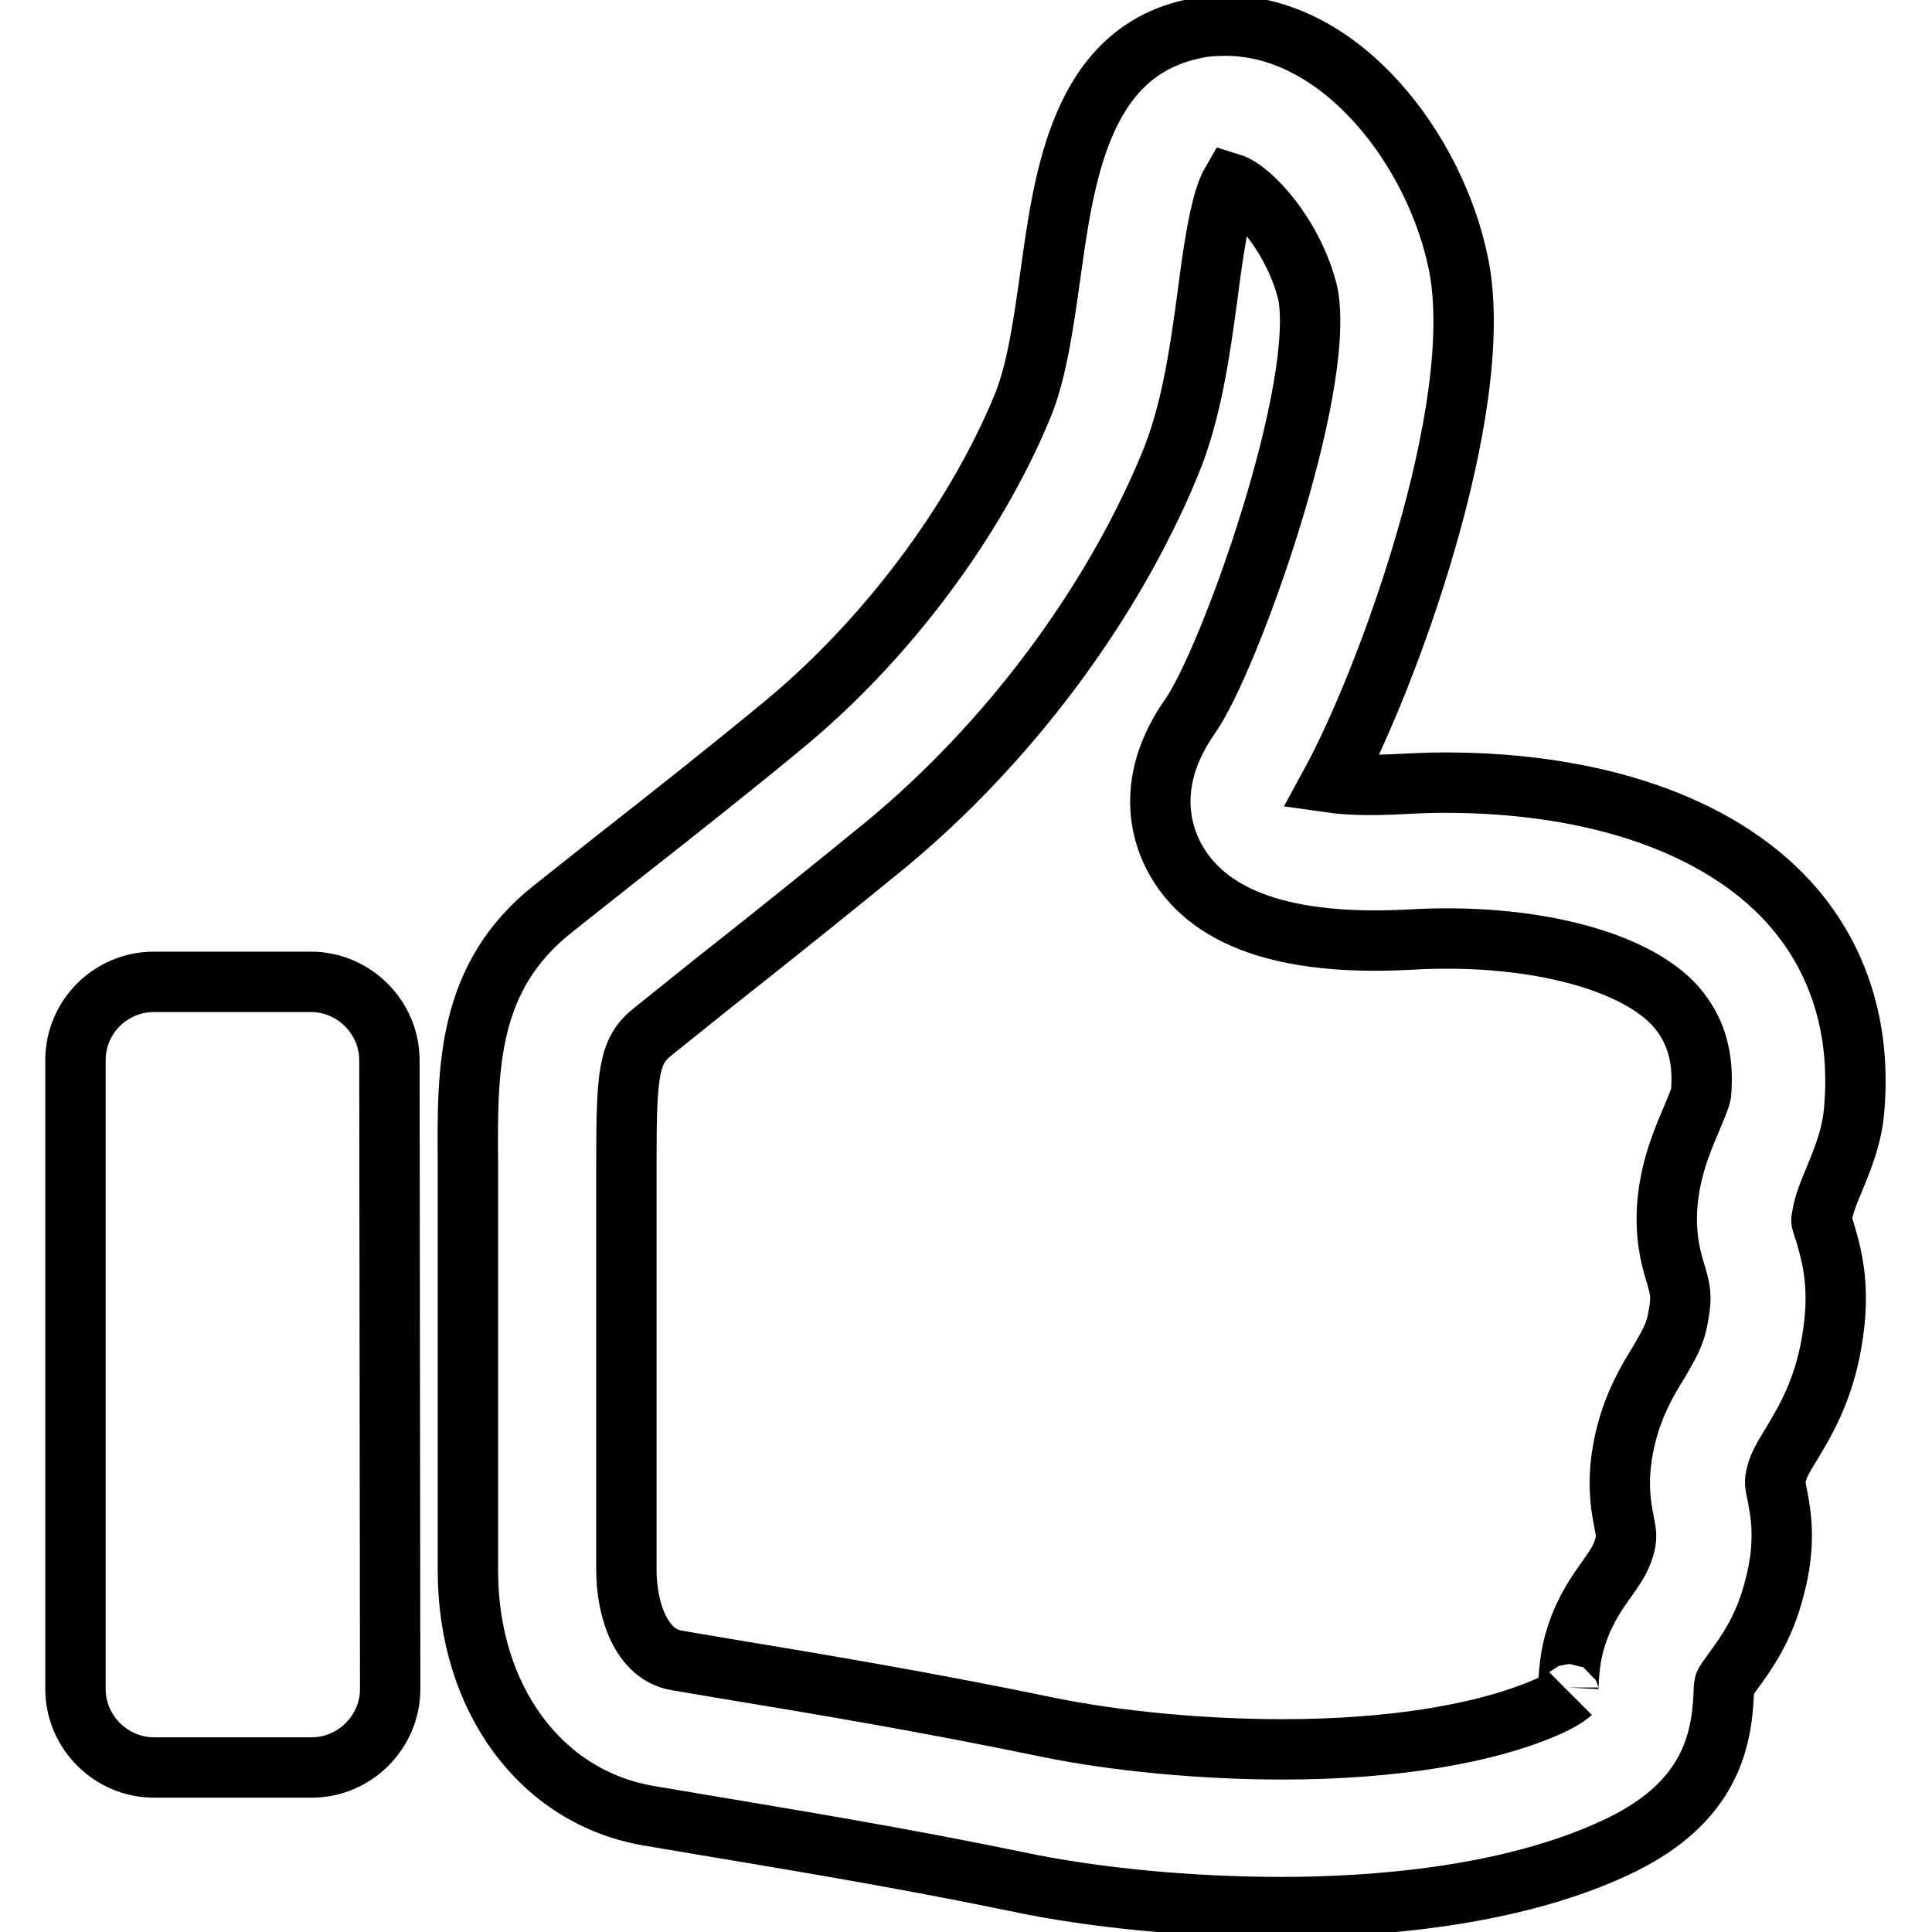
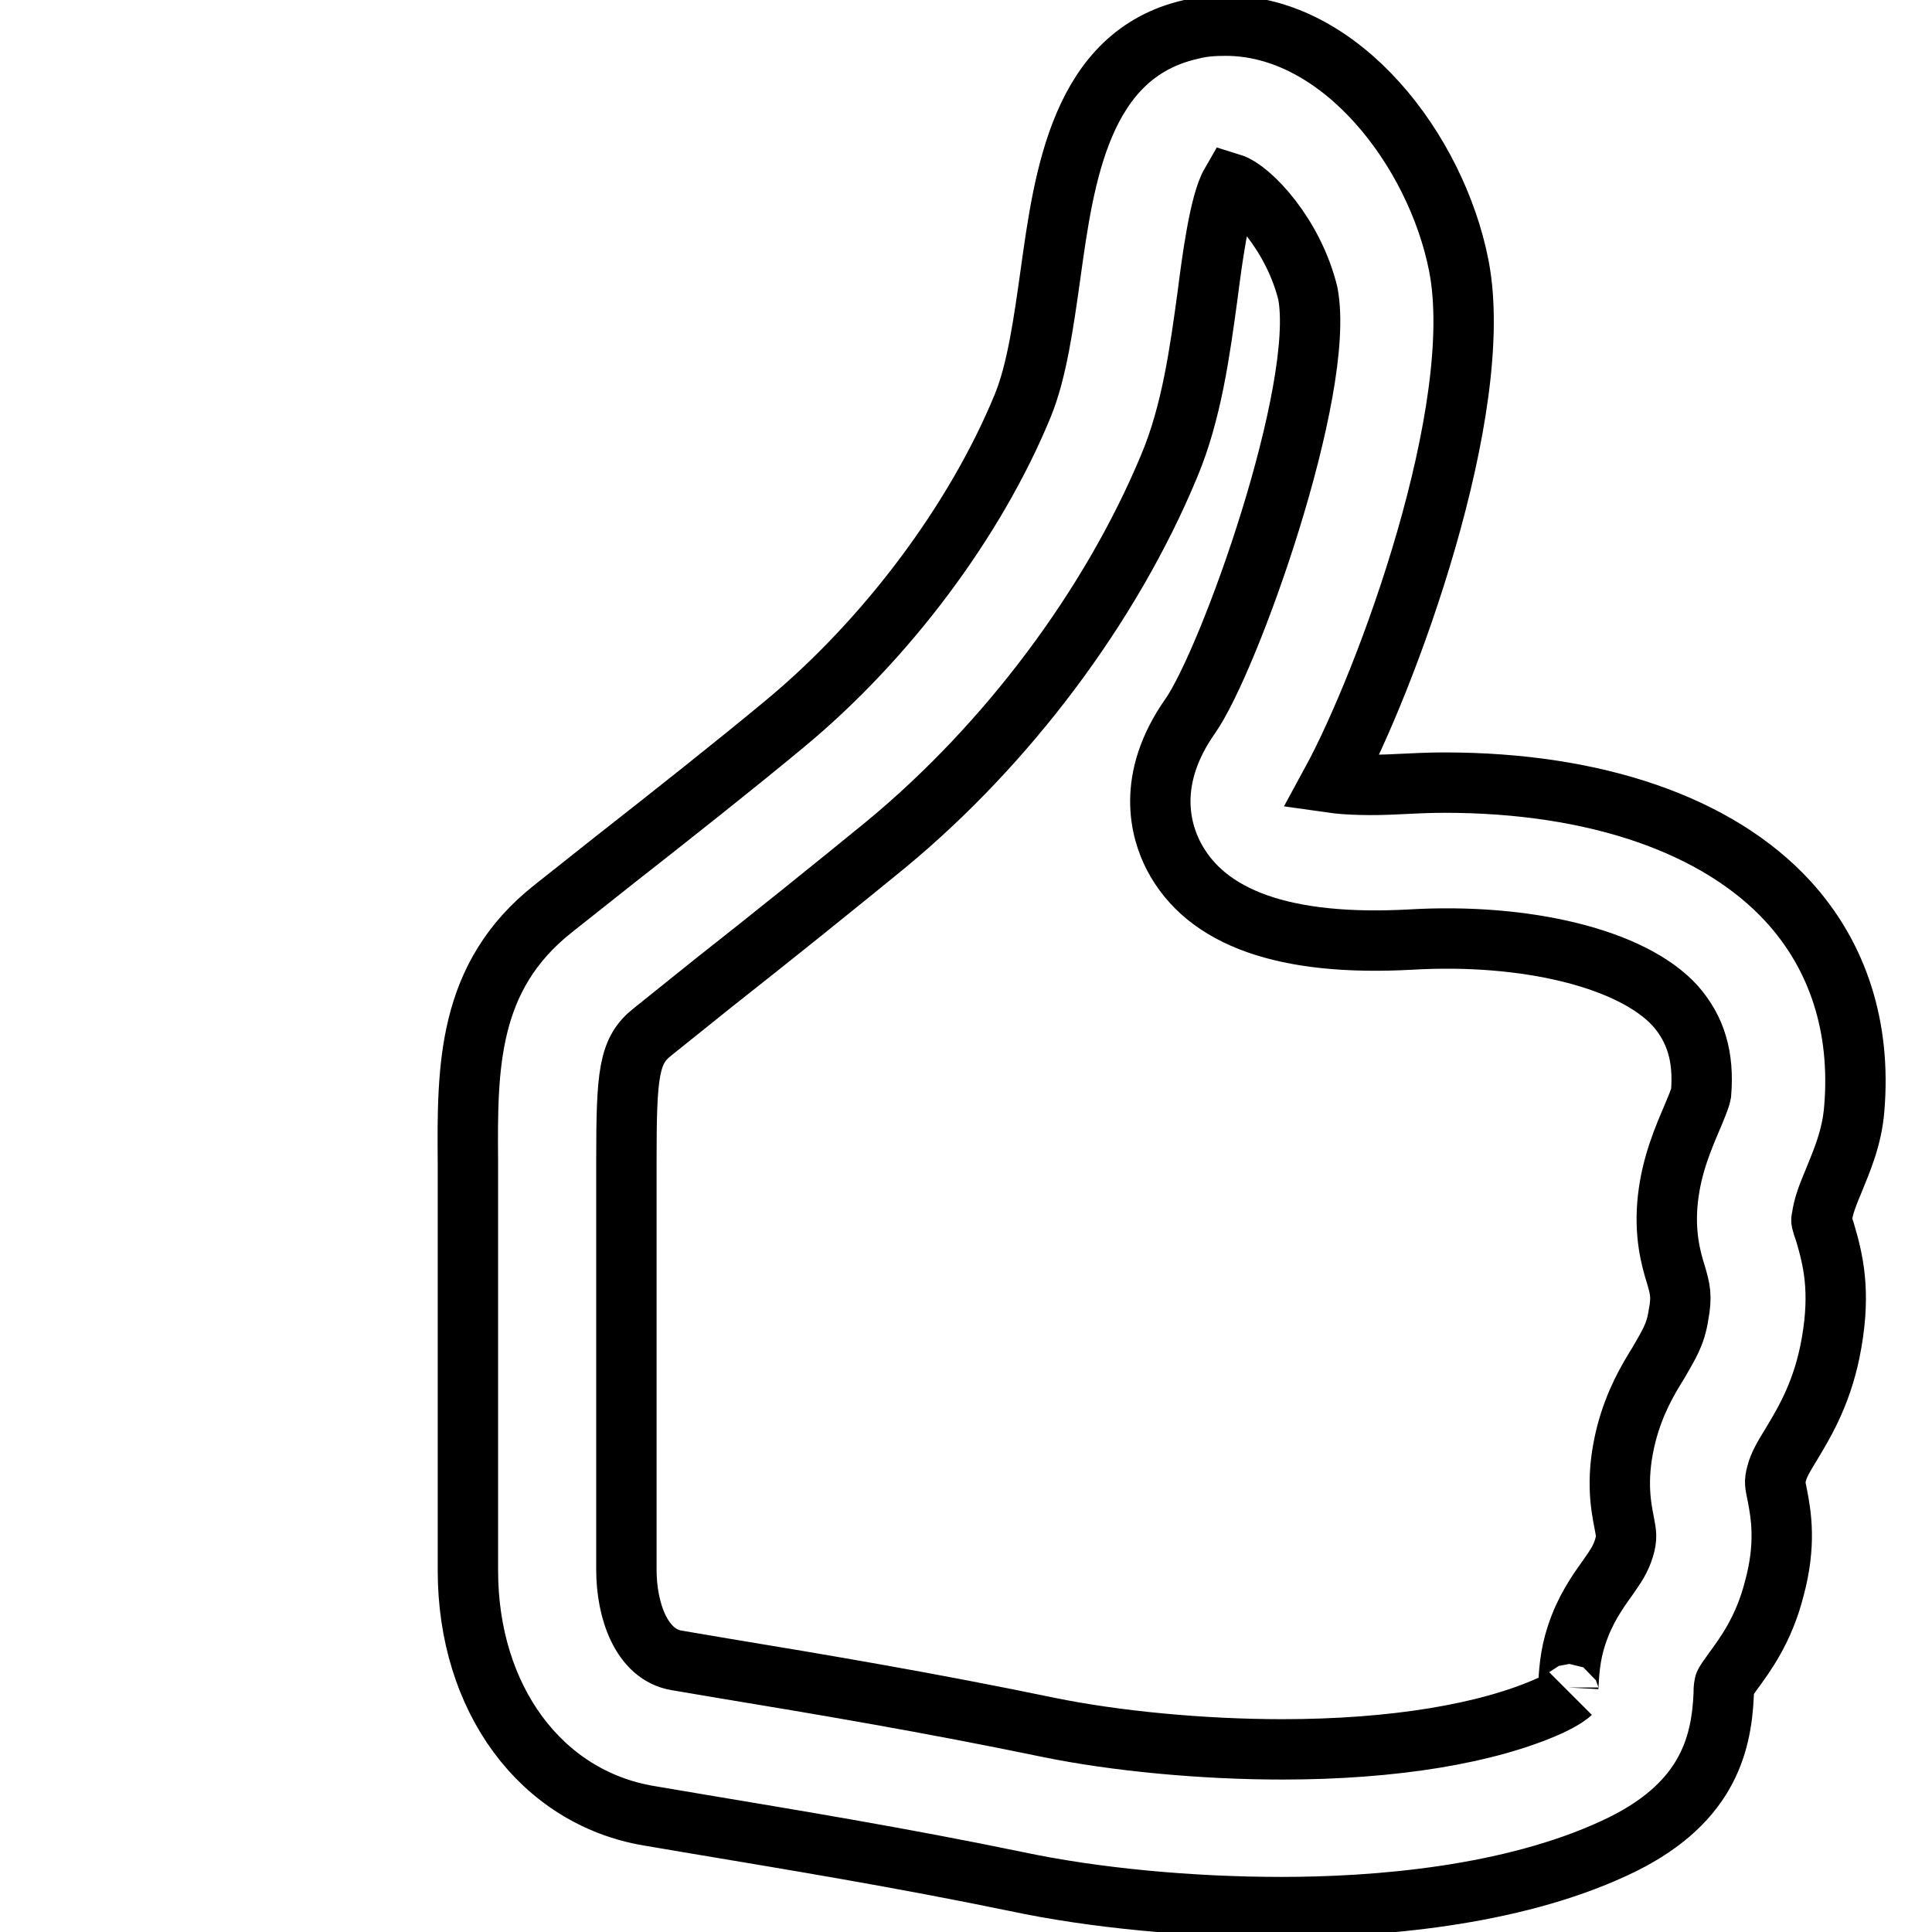
<svg xmlns="http://www.w3.org/2000/svg" version="1.1" x="0px" y="0px" viewBox="0 0 256 256" enable-background="new 0 0 256 256" xml:space="preserve">
  <g>
    <g>
      <path stroke-width="8" fill-opacity="0" stroke="#000000" d="M169.8,252.7c-12.1,0-24.9-1.2-35.2-3.4c-15.5-3.2-29.6-5.5-42.1-7.6l-6.5-1.1c-14.3-2.4-24-15.5-24-32.5V154c-0.1-12.6-0.1-24.6,11.3-33.6l8.2-6.5c7.4-5.8,16-12.6,22.5-18c13.4-11.1,25.2-26.8,31.5-42.1c1.9-4.6,2.8-11.1,3.7-17.5c1.8-12.9,4-29.1,18.6-32.4c1.5-0.4,3-0.5,4.6-0.5c15.3,0,27.9,16.5,30.9,31.8c3.7,19-9.6,55.1-16.9,68.5c2.1,0.3,5.3,0.4,8.9,0.2c2-0.1,4.1-0.2,6.1-0.2c20,0,36.2,5.6,45.5,15.7c6.7,7.3,9.7,16.8,8.8,27.5c-0.3,3.9-1.7,7-2.7,9.5c-0.8,1.9-1.4,3.4-1.6,5c-0.1,0.3-0.1,0.4,0.4,1.8c1.1,3.7,2.1,7.8,0.9,14.7c-1.1,6.4-3.5,10.4-5.3,13.4c-1.1,1.8-1.7,2.8-2,4c-0.3,1.1-0.2,1.3,0.1,2.8c0.5,2.6,1.2,6.5-0.4,12.4c-1.4,5.5-3.9,8.8-5.5,11c-0.5,0.7-1.1,1.5-1.1,1.7c-0.1,0.4-0.1,0.9-0.1,1.3c-0.3,6.9-2.3,14.8-14.5,20.4C200.1,251.3,182.3,252.7,169.8,252.7z M163.1,24.3c-1.5,2.6-2.5,10.2-3.1,14.9c-1,7.3-2.1,15.5-5.1,22.6c-7.7,18.5-21.4,36.8-37.5,50.1c-6.6,5.4-15.3,12.4-22.8,18.3l-8.1,6.5c-3.2,2.5-3.5,5.5-3.5,17.2v54.1c0,5.4,2,11.2,6.6,12l6.5,1.1c12.7,2.1,27,4.5,42.9,7.8c8.8,1.8,20.3,2.9,30.9,2.9c14.8,0,27.3-2.1,35.5-5.8c2.1-1,2.7-1.6,2.7-1.6c-0.3,0.3-0.3-0.3-0.3-0.8c0.1-1.8,0.2-4.2,1.1-6.9c1.1-3.4,2.8-5.8,4.1-7.6c1.1-1.6,1.7-2.4,2.2-4c0.4-1.4,0.3-1.8,0-3.4c-0.5-2.5-1.1-6.2,0.3-11.7c1.1-4.2,2.8-7.1,4.3-9.5c1.3-2.3,2.2-3.6,2.6-6.2c0.5-2.6,0.2-3.5-0.3-5.3c-0.7-2.2-1.6-5.5-1.1-10.1c0.5-4.6,2.1-8.2,3.2-10.8c0.5-1.2,1.1-2.6,1.2-3.2c0.4-4.9-0.7-8.5-3.4-11.6c-5.7-6.3-19.8-9.7-35.1-8.8c-16.6,0.9-27.1-2.8-31.4-11.1c-1.7-3.3-3.7-10.1,2.2-18.5c5.2-7.4,18-43.3,15.6-56C171.4,31.1,165.7,25.1,163.1,24.3z" />
-       <path stroke-width="8" fill-opacity="0" stroke="#000000" d="M51.7,223.8c0,5.7-4.7,10.4-10.4,10.4H20.4c-5.7,0-10.4-4.7-10.4-10.4v-83.3c0-5.8,4.7-10.4,10.4-10.4h20.8c5.7,0,10.4,4.7,10.4,10.4L51.7,223.8L51.7,223.8z" />
    </g>
  </g>
</svg>